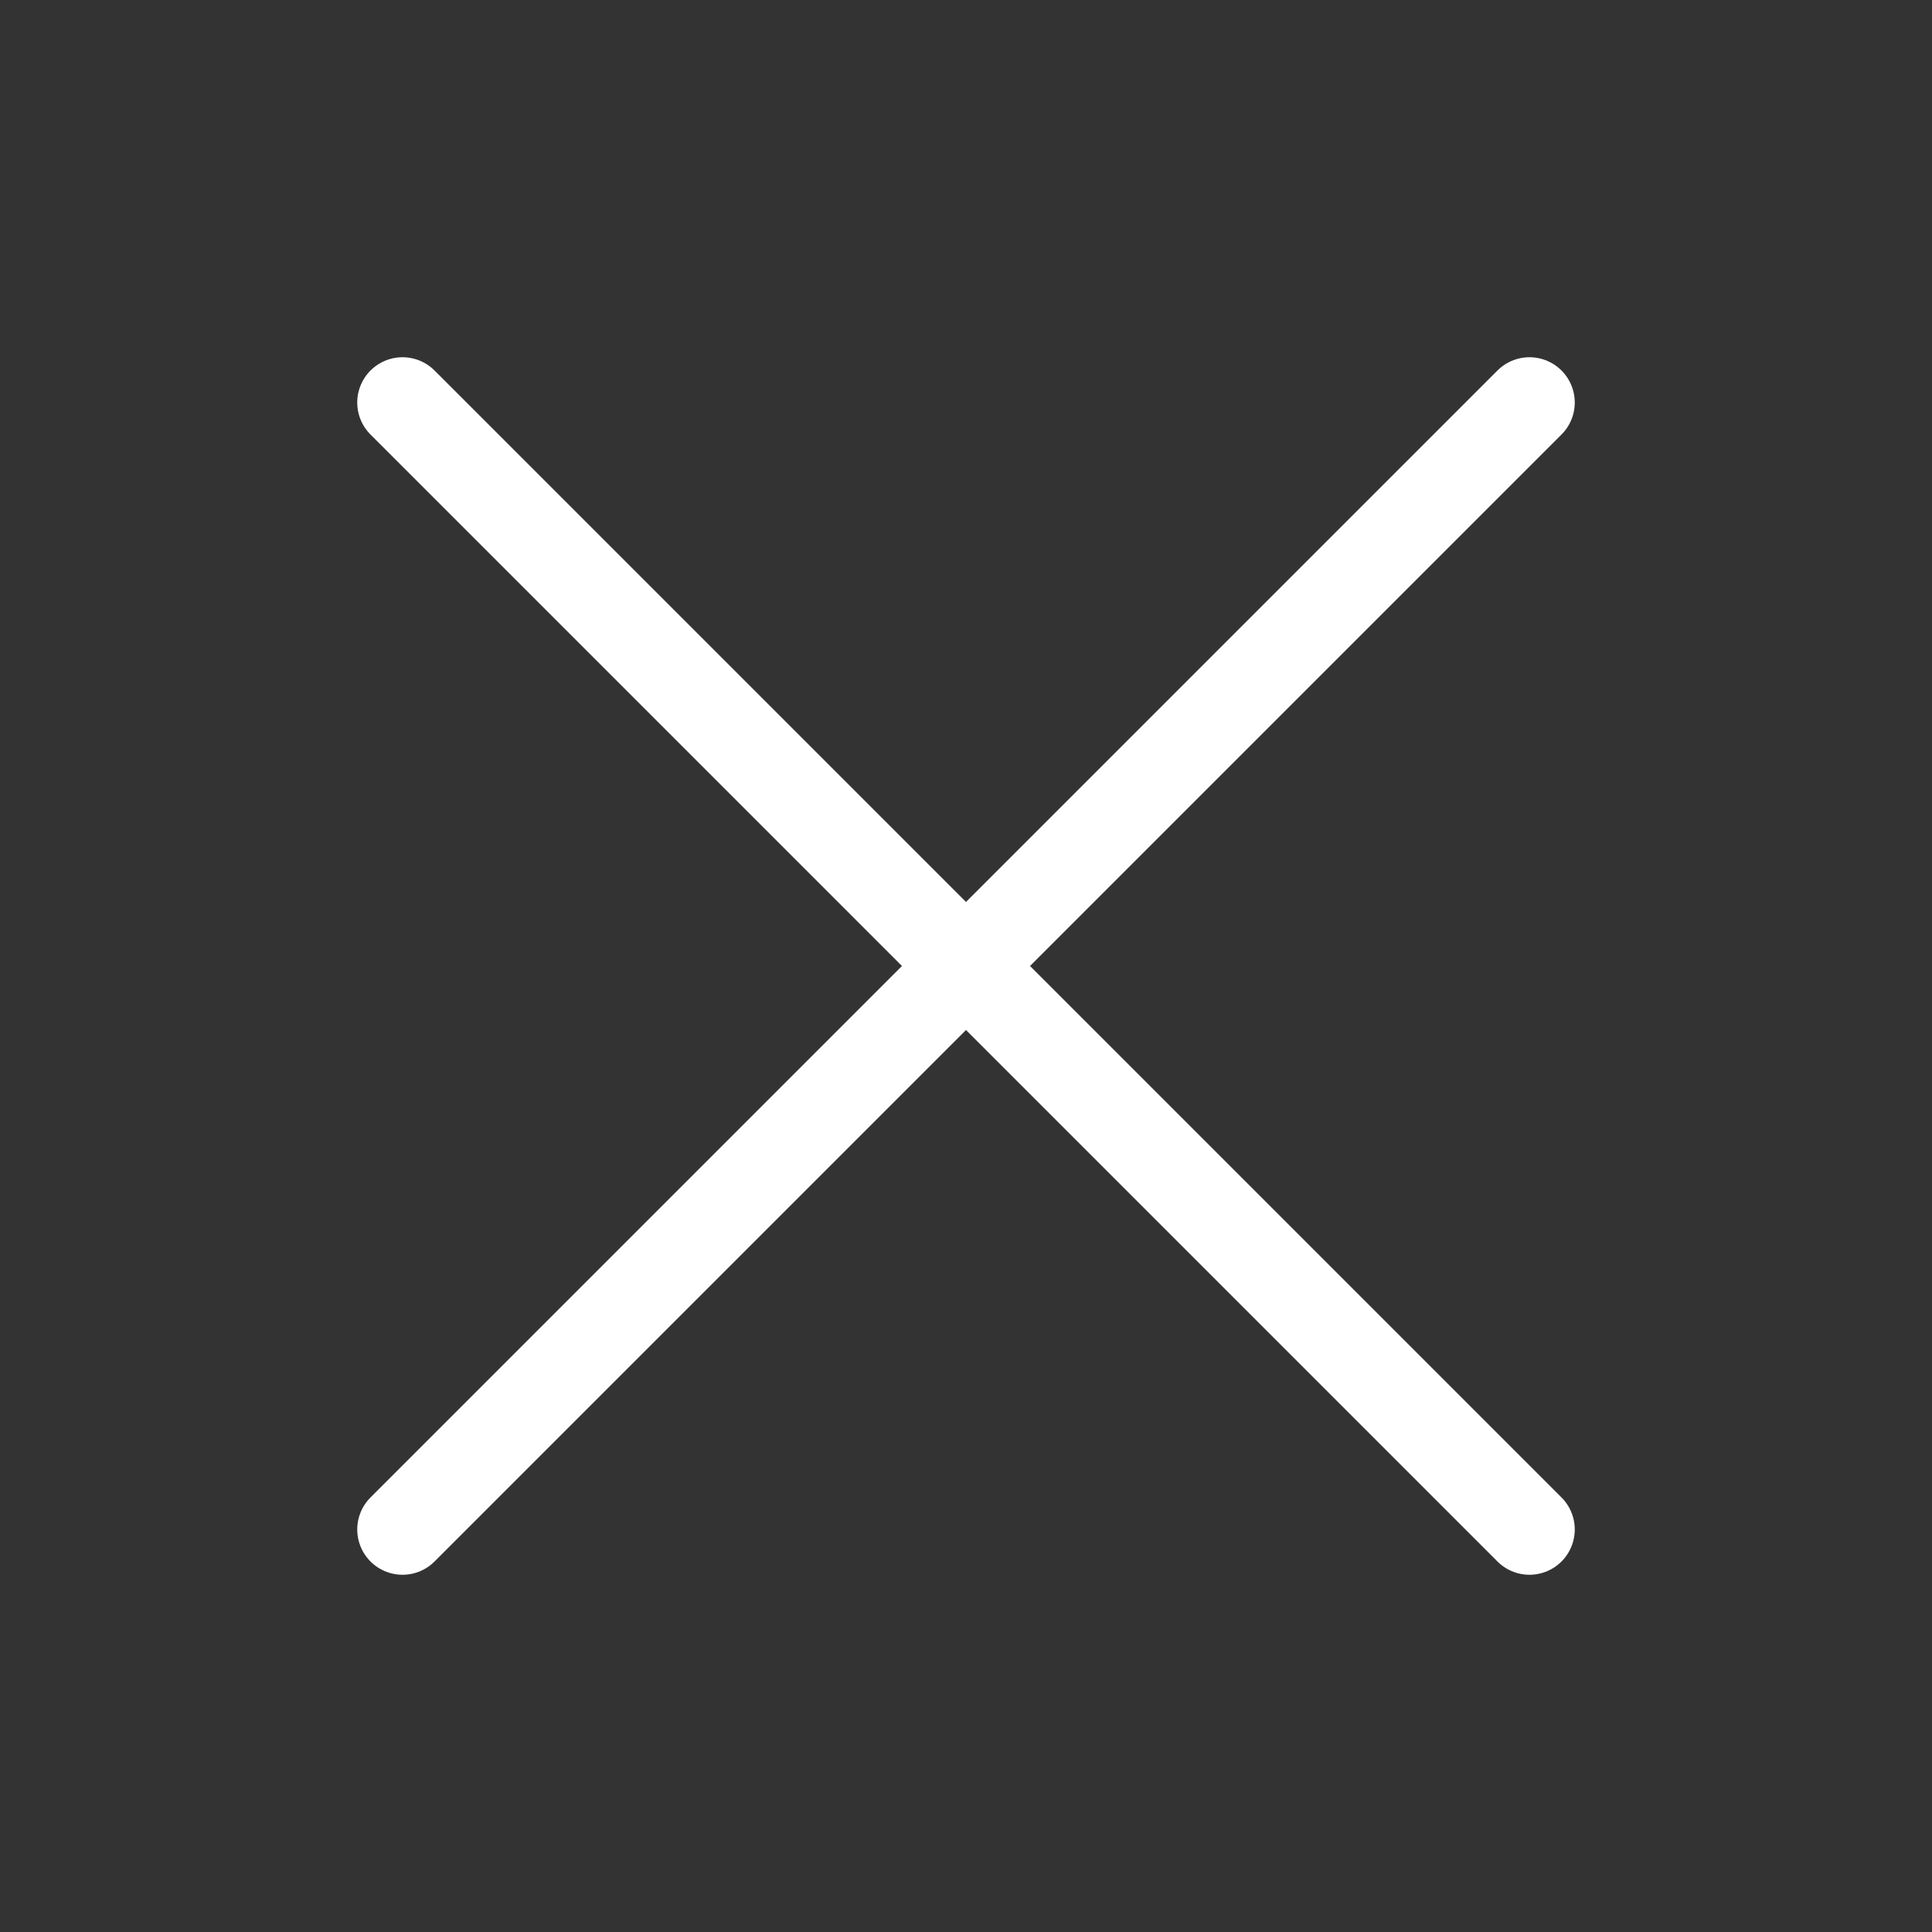
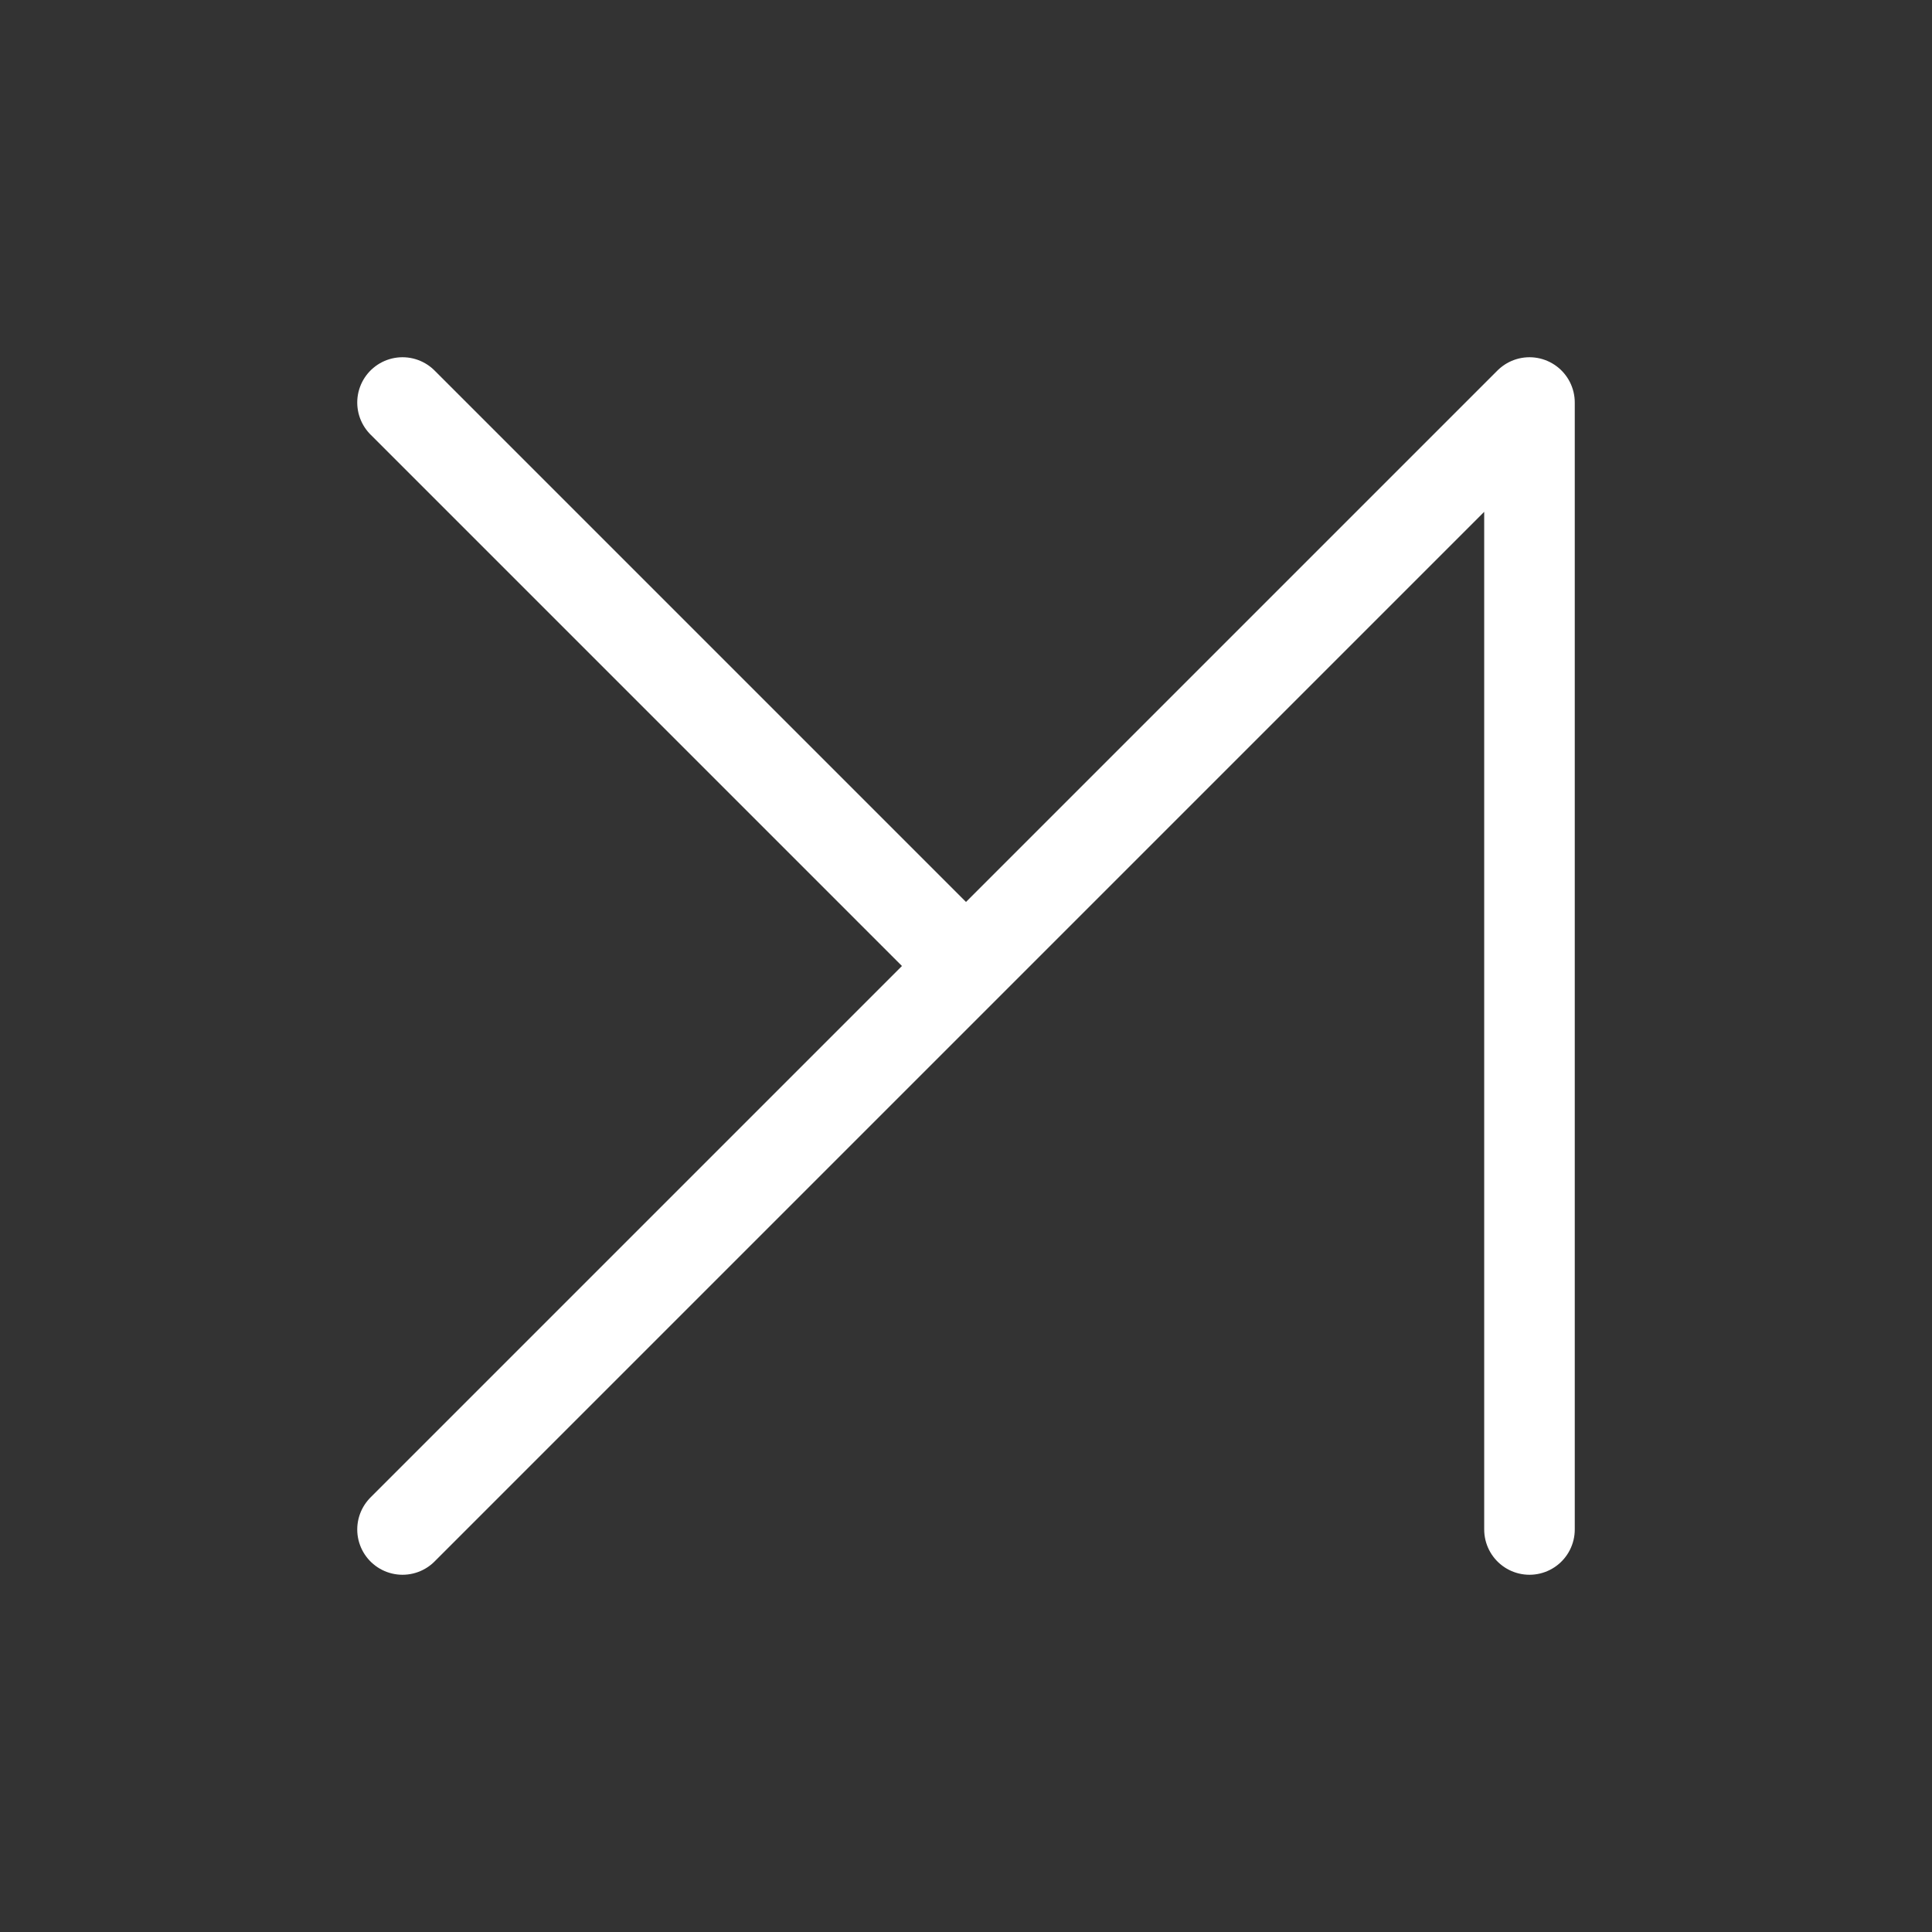
<svg xmlns="http://www.w3.org/2000/svg" width="32" height="32" viewBox="0 0 32 32" fill="none">
  <rect x="0" y="0" width="32" height="32" fill="#333333" stroke="none" />
-   <path d="M6.667 25.333L16 16M16 16L25.333 6.667M16 16L25.333 25.333M16 16L6.667 6.667" stroke="white" stroke-width="1.5" stroke-linecap="round" stroke-linejoin="round" />
+   <path d="M6.667 25.333L16 16M16 16L25.333 6.667L25.333 25.333M16 16L6.667 6.667" stroke="white" stroke-width="1.5" stroke-linecap="round" stroke-linejoin="round" />
</svg>